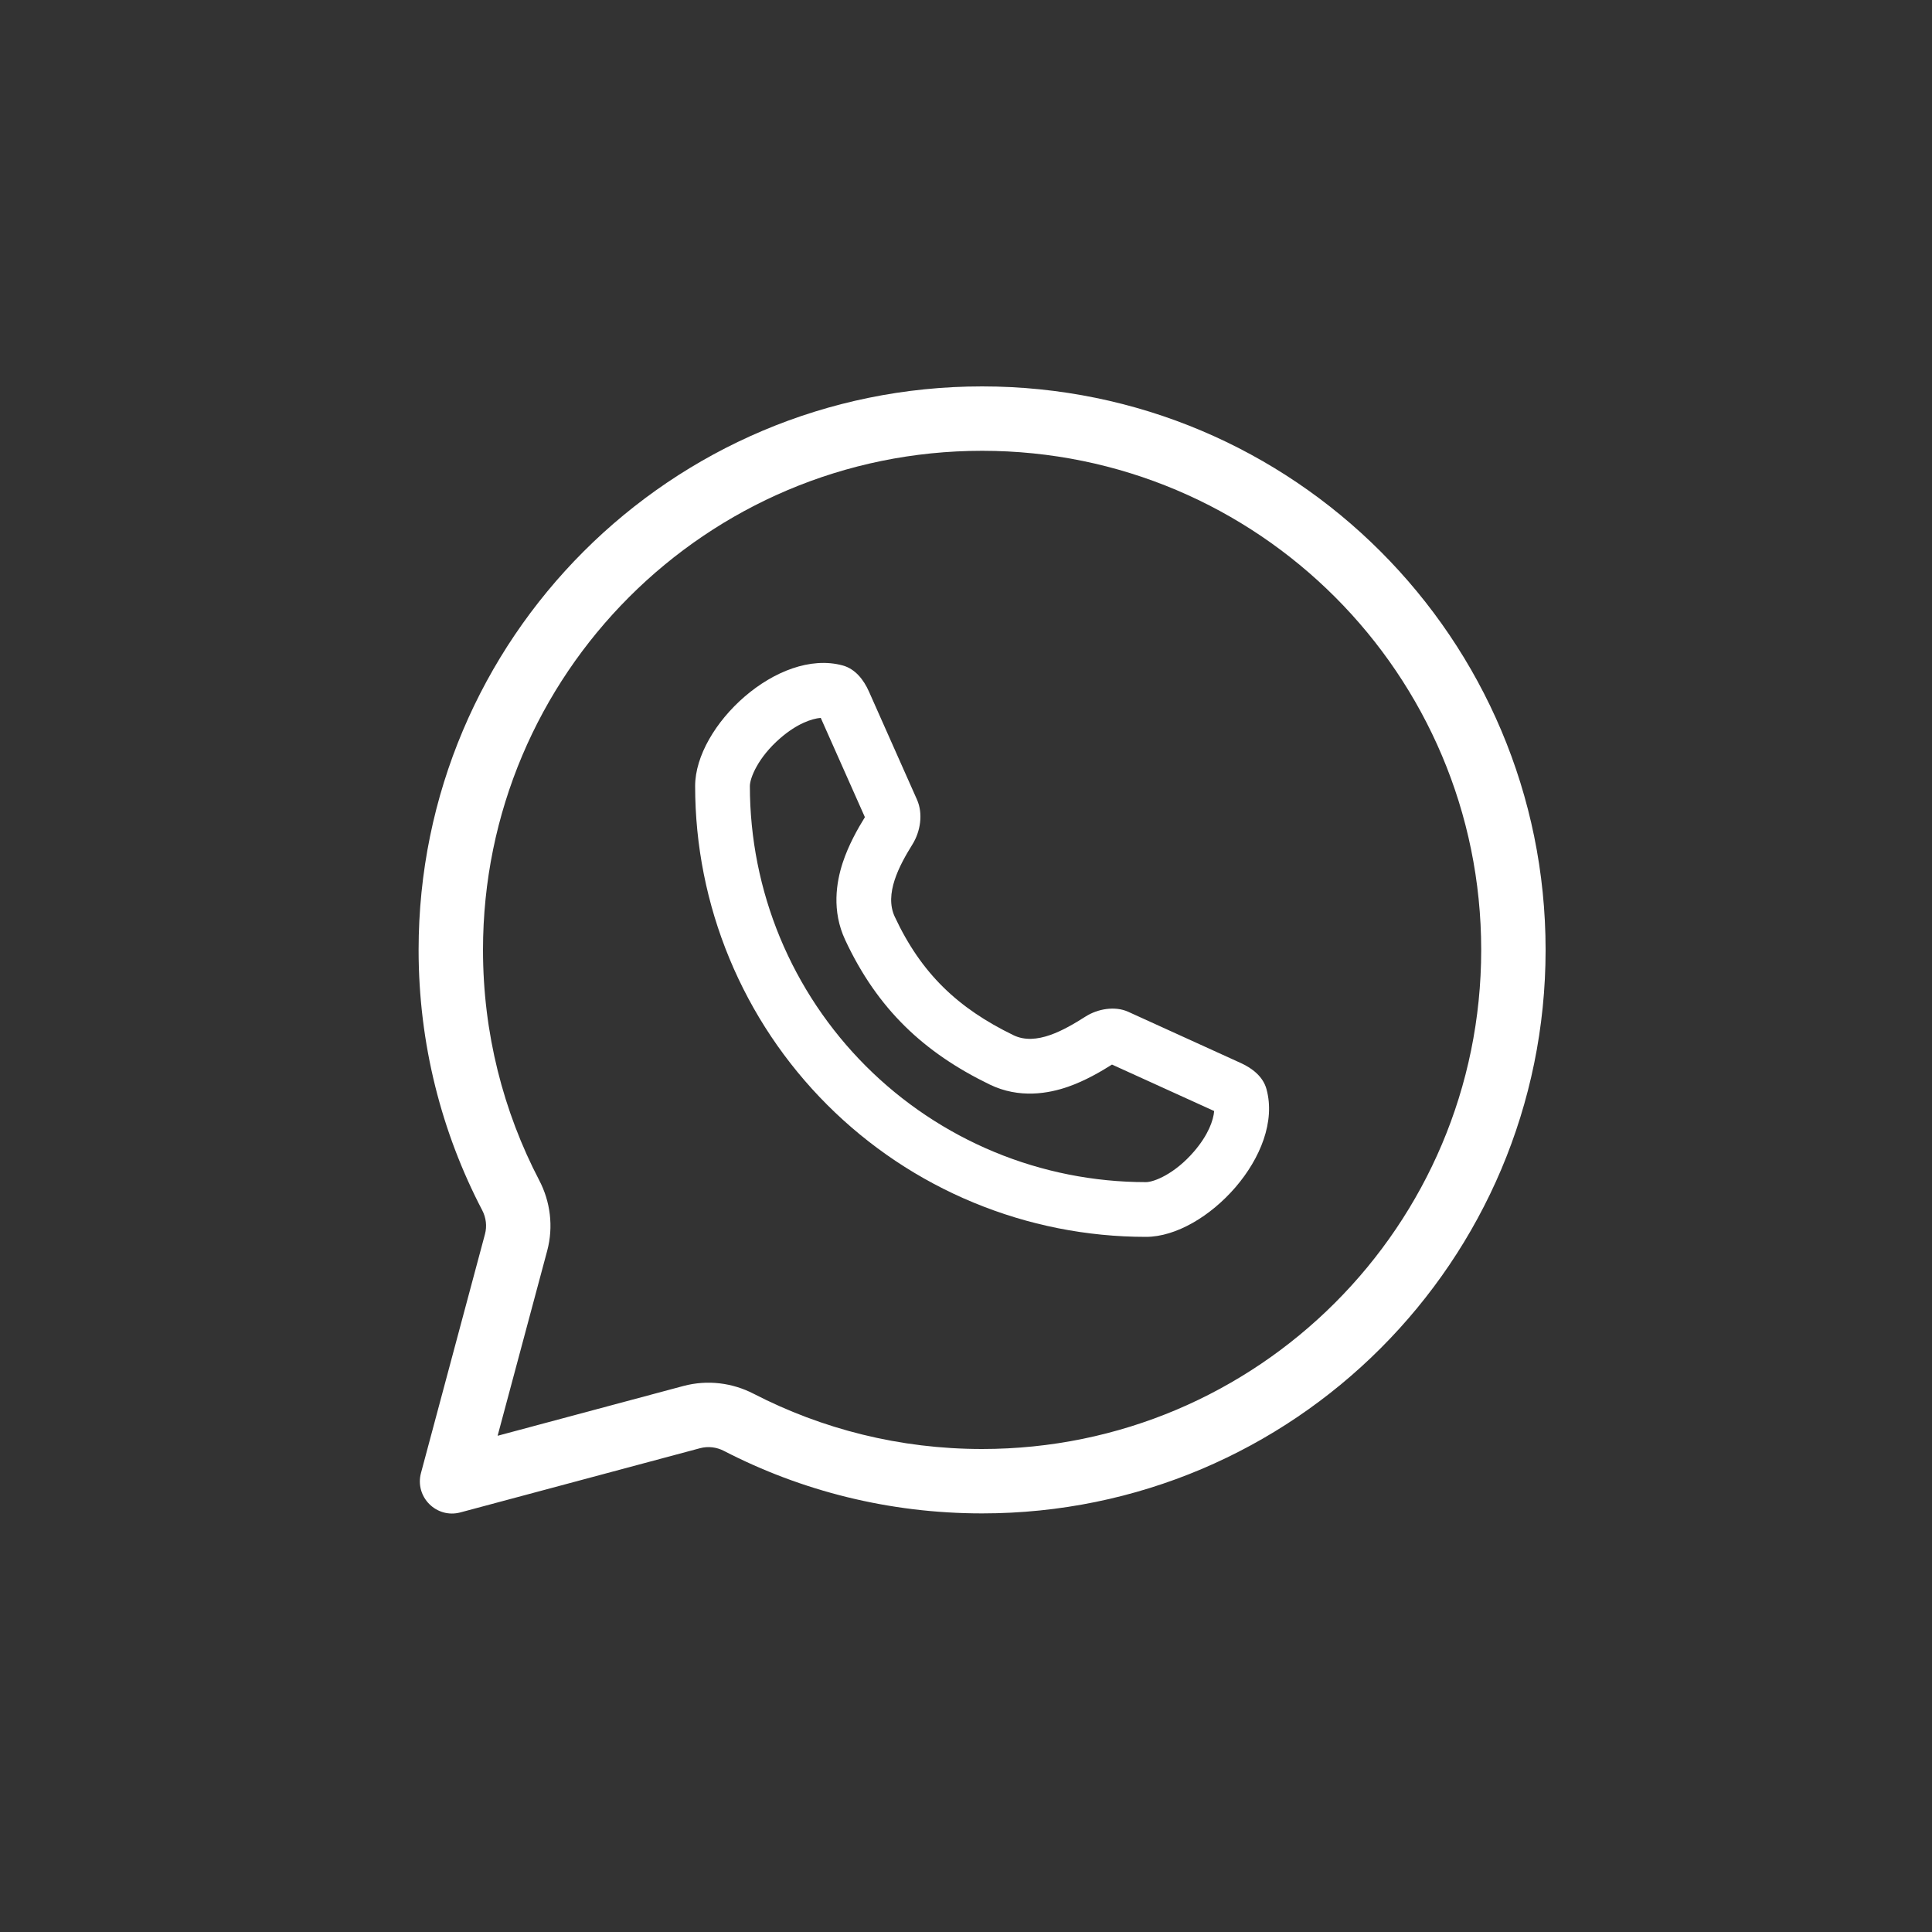
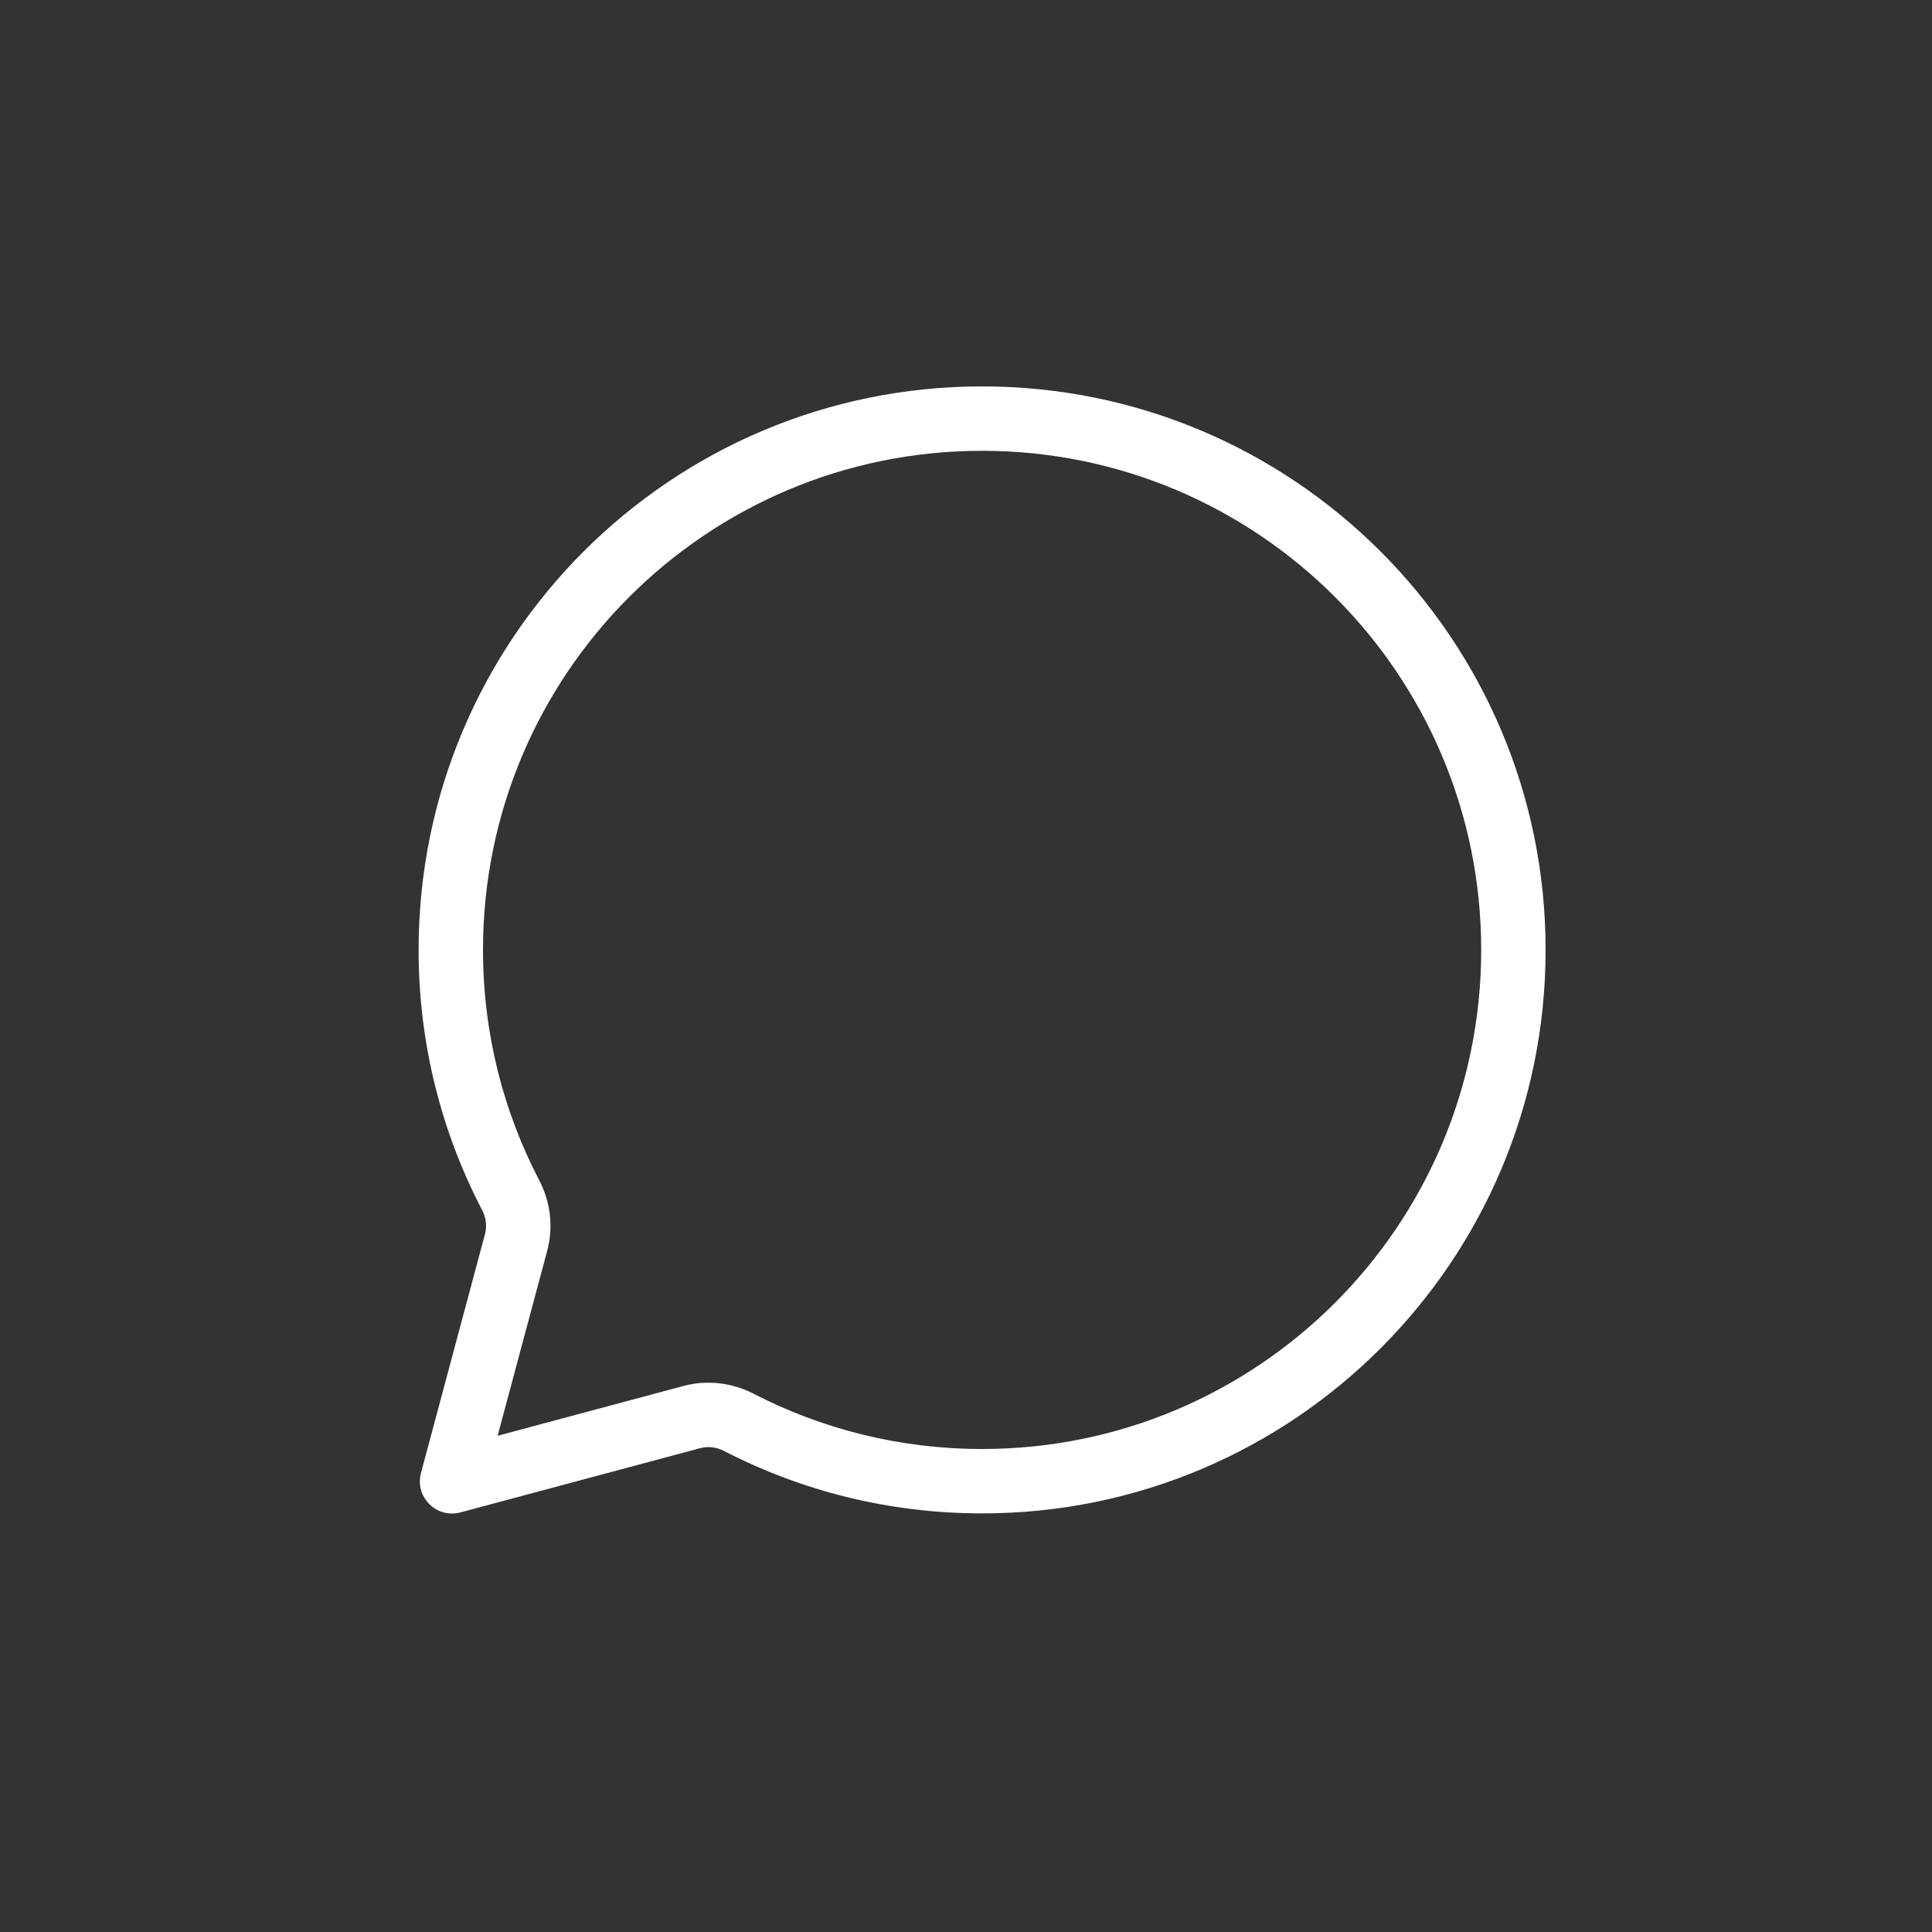
<svg xmlns="http://www.w3.org/2000/svg" width="60" height="60" viewBox="0 0 60 60" fill="none">
  <rect x="0" y="0" width="60" height="60" fill="#333333" stroke="none" />
-   <path fill-rule="evenodd" clip-rule="evenodd" d="M26.17 20.666C26.559 20.772 26.823 21.109 26.986 21.477L28.477 24.831C28.672 25.268 28.588 25.819 28.336 26.224C27.925 26.884 27.458 27.764 27.787 28.469C28.611 30.235 29.752 31.313 31.474 32.149C32.178 32.491 33.052 31.989 33.712 31.57C34.092 31.328 34.628 31.236 35.038 31.422L38.534 33.013C38.895 33.177 39.226 33.438 39.331 33.821C39.886 35.829 37.462 38.412 35.588 38.412C33.75 38.412 31.929 38.05 30.231 37.346C28.532 36.643 26.989 35.611 25.689 34.311C24.389 33.011 23.358 31.468 22.654 29.769C21.95 28.071 21.588 26.25 21.588 24.412C21.588 22.541 24.163 20.121 26.17 20.666ZM26.86 25.378L25.489 22.294C25.202 22.32 24.753 22.475 24.236 22.921C23.54 23.521 23.288 24.165 23.288 24.412C23.288 26.027 23.606 27.627 24.224 29.119C24.843 30.611 25.749 31.967 26.891 33.109C28.033 34.251 29.389 35.157 30.881 35.776C32.374 36.394 33.973 36.712 35.588 36.712C35.836 36.712 36.481 36.459 37.081 35.761C37.529 35.24 37.683 34.79 37.707 34.504L34.534 33.061C34.199 33.272 33.71 33.562 33.167 33.751C32.576 33.956 31.662 34.131 30.732 33.679C28.692 32.688 27.251 31.339 26.247 29.188C25.825 28.284 25.975 27.396 26.167 26.805C26.352 26.237 26.643 25.729 26.86 25.378Z" fill="white" />
  <path fill-rule="evenodd" clip-rule="evenodd" d="M30.5 47C40.165 47 48 39.165 48 29.5C48 19.835 40.165 12 30.5 12C20.835 12 13 19.835 13 29.5C13 32.416 13.713 35.166 14.975 37.584C15.095 37.813 15.128 38.078 15.061 38.328L13.074 45.745C12.875 46.488 13.555 47.169 14.299 46.969L21.742 44.975C21.99 44.909 22.254 44.941 22.482 45.059C24.884 46.3 27.61 47 30.5 47ZM46 29.5C46 38.06 39.06 45 30.5 45C27.937 45 25.525 44.379 23.4 43.282C22.75 42.947 21.977 42.842 21.224 43.043L15.454 44.589L16.993 38.846C17.196 38.089 17.088 37.31 16.748 36.659C15.632 34.52 15 32.087 15 29.5C15 20.94 21.94 14 30.5 14C39.06 14 46 20.94 46 29.5Z" fill="white" />
</svg>